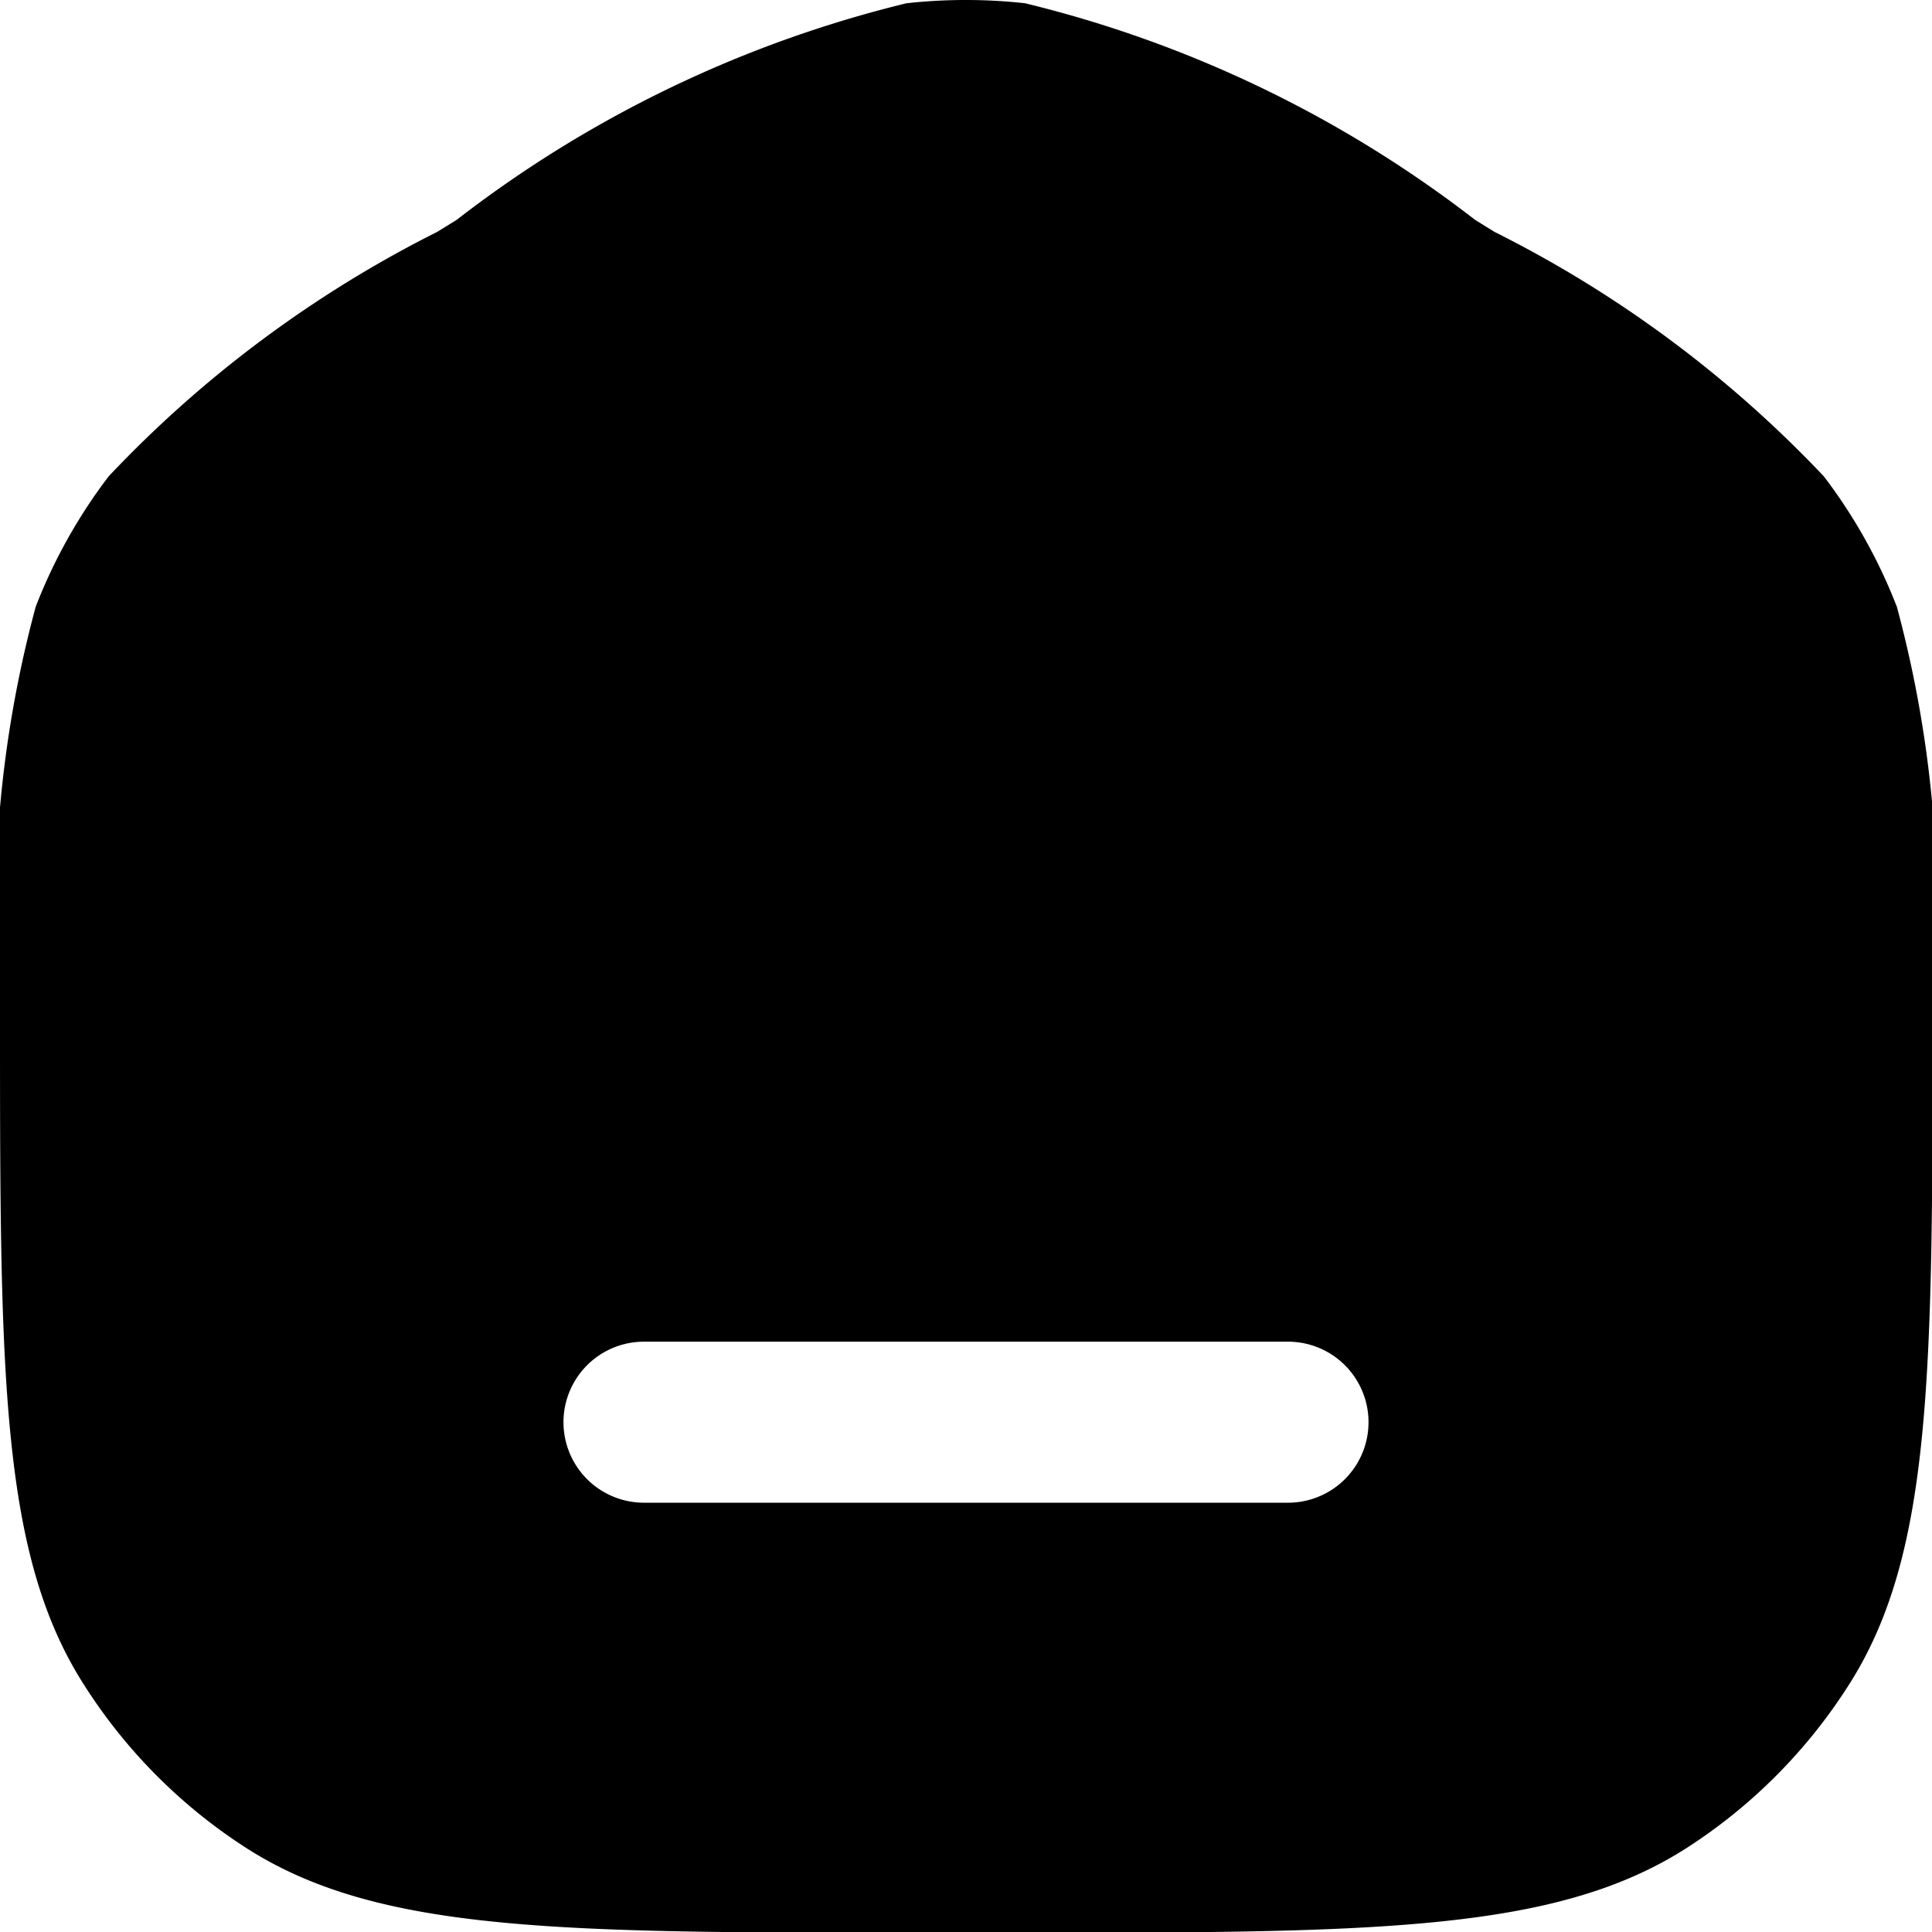
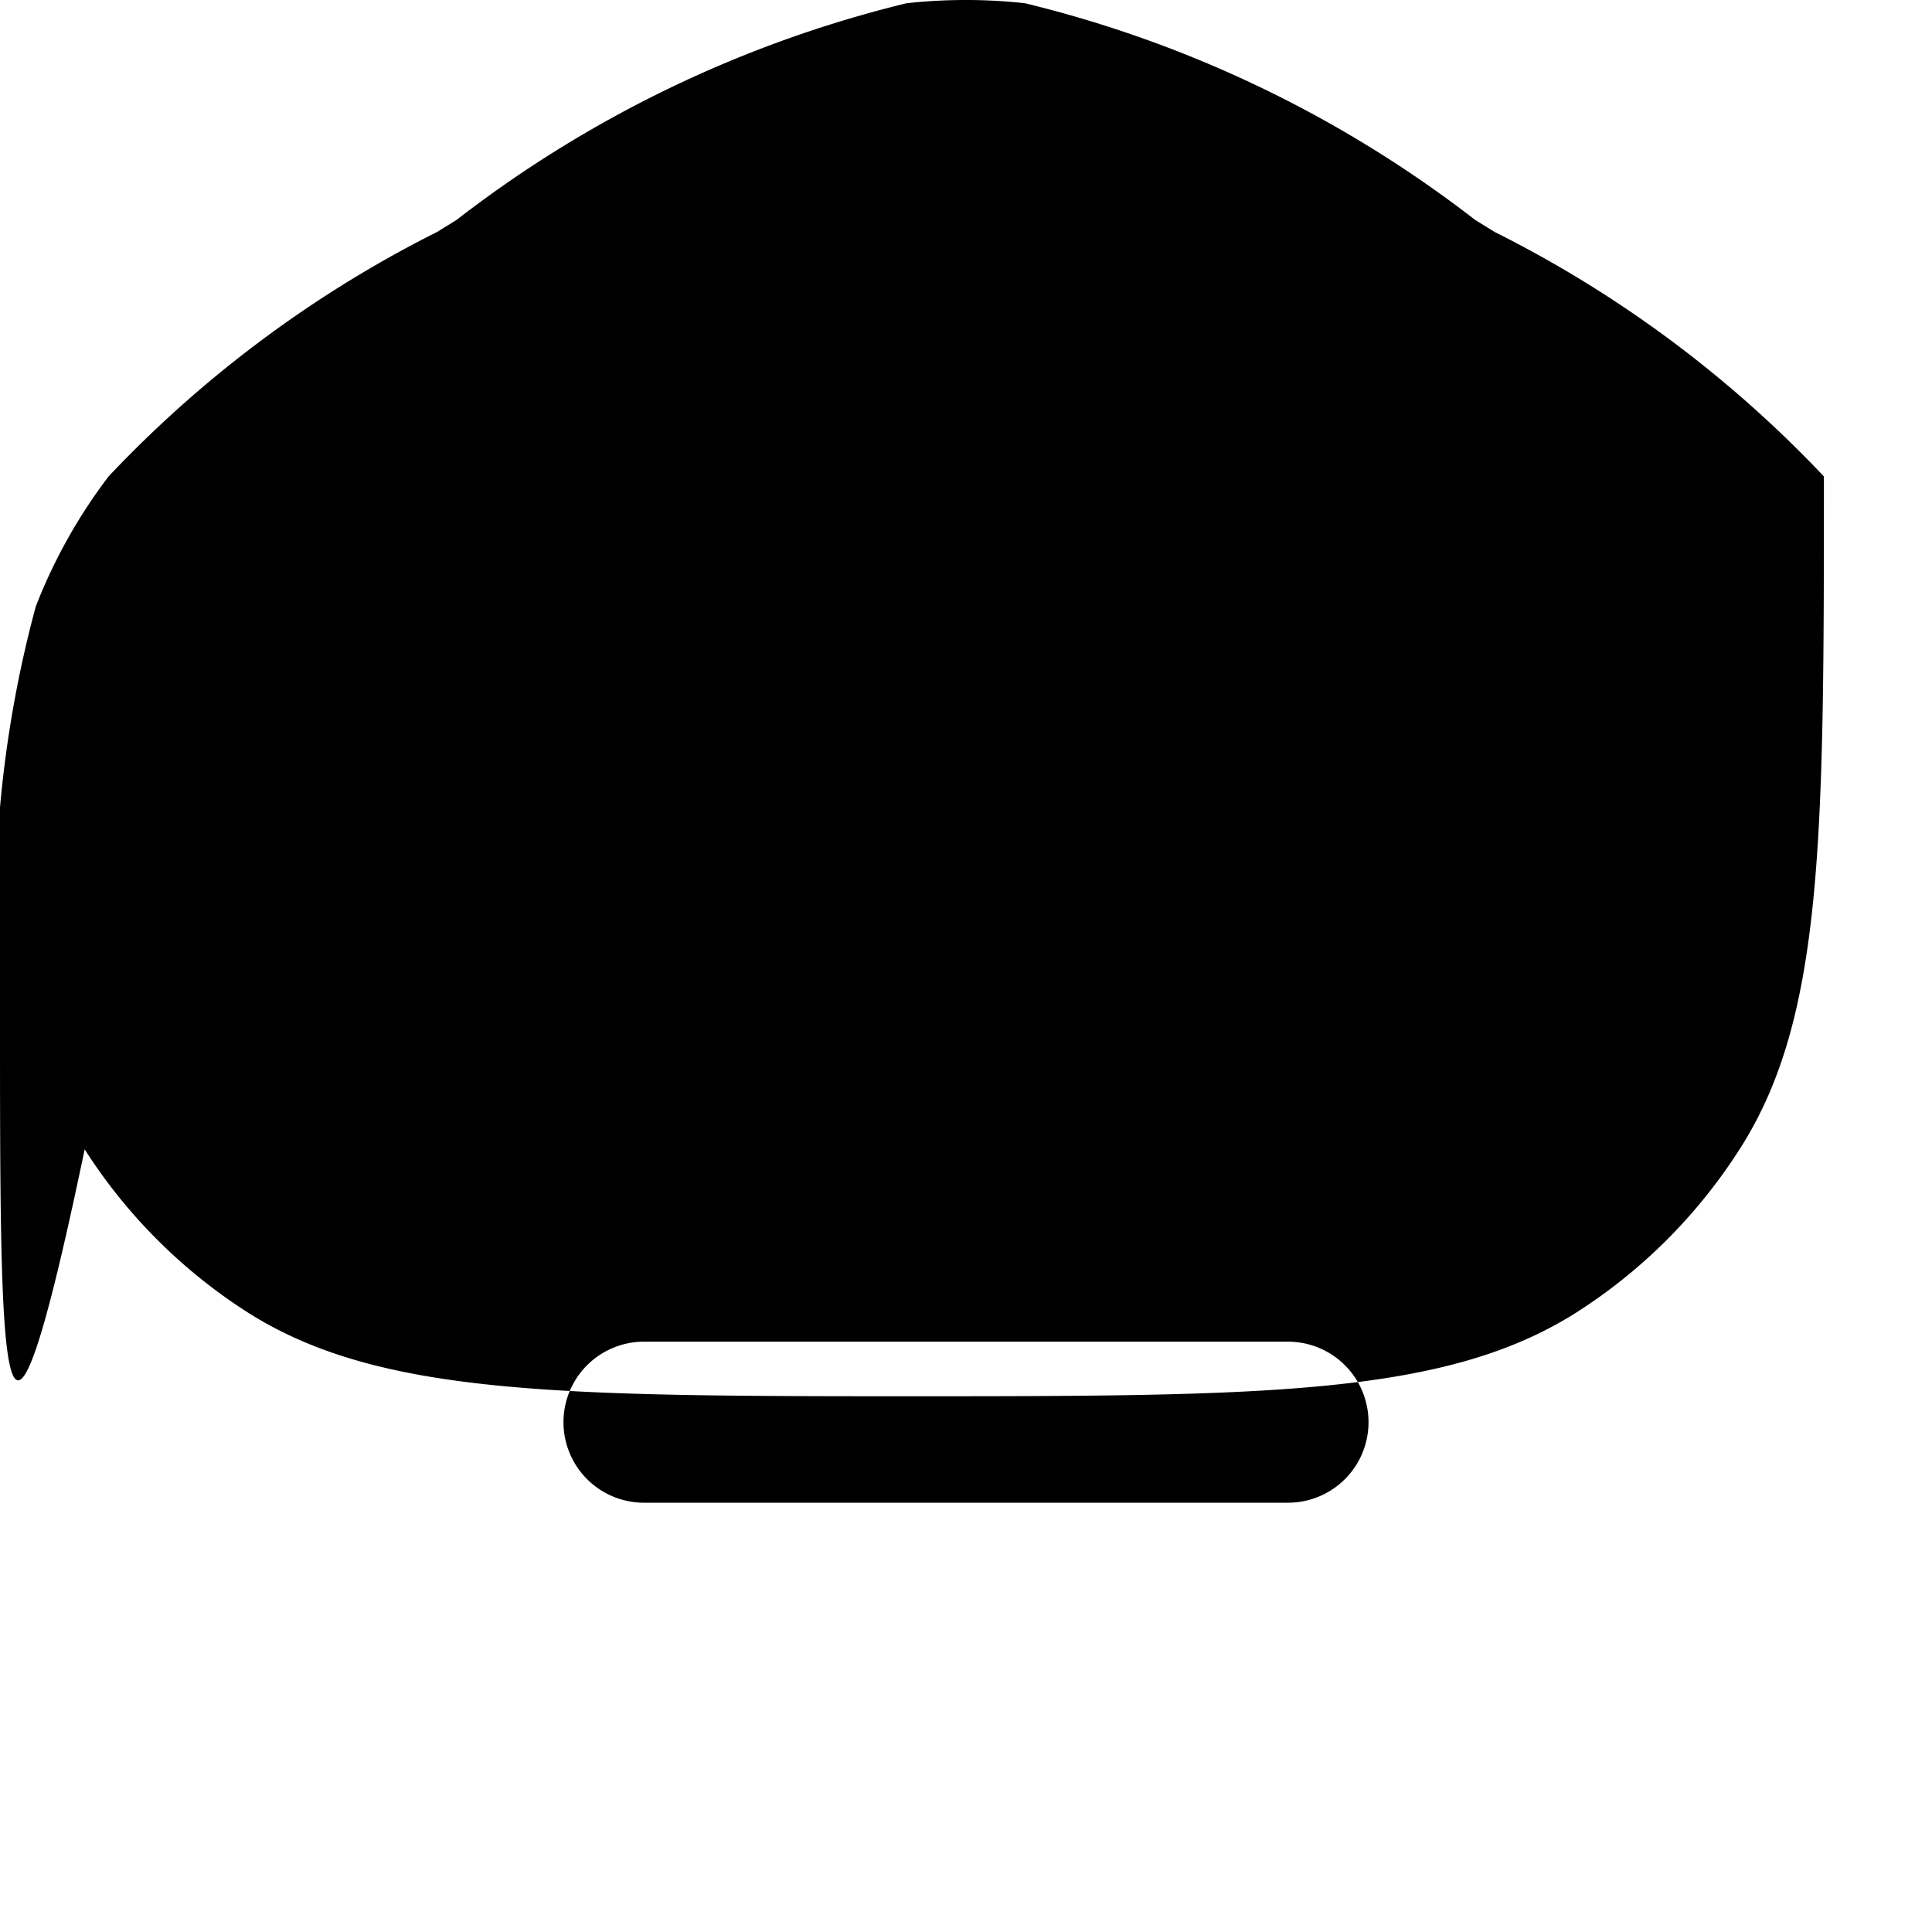
<svg xmlns="http://www.w3.org/2000/svg" width="13.029" height="13.029" viewBox="0 0 13.029 13.029">
-   <path className="icons-primary" d="M1,7.83a7.851,7.851,0,0,1,.241-2.739,3.59,3.59,0,0,1,.492-.879A7.944,7.944,0,0,1,3.948,2.564l.131-.081A8.073,8.073,0,0,1,7.113,1.022a3.642,3.642,0,0,1,.8,0,8.072,8.072,0,0,1,3.035,1.461l.131.081A7.944,7.944,0,0,1,13.3,4.213a3.59,3.59,0,0,1,.492.879,7.852,7.852,0,0,1,.241,2.739c0,2.435,0,3.653-.569,4.538a3.607,3.607,0,0,1-1.1,1.1c-.891.565-2.116.565-4.567.565H7.238c-2.451,0-3.676,0-4.567-.565a3.608,3.608,0,0,1-1.1-1.1C1,11.483,1,10.266,1,7.83Zm4.343,2.218a.543.543,0,1,0,0,1.086H9.686a.543.543,0,0,0,0-1.086Z" transform="translate(-1 -1)" fillRule="evenodd" />
+   <path className="icons-primary" d="M1,7.83a7.851,7.851,0,0,1,.241-2.739,3.59,3.59,0,0,1,.492-.879A7.944,7.944,0,0,1,3.948,2.564l.131-.081A8.073,8.073,0,0,1,7.113,1.022a3.642,3.642,0,0,1,.8,0,8.072,8.072,0,0,1,3.035,1.461l.131.081A7.944,7.944,0,0,1,13.3,4.213c0,2.435,0,3.653-.569,4.538a3.607,3.607,0,0,1-1.1,1.1c-.891.565-2.116.565-4.567.565H7.238c-2.451,0-3.676,0-4.567-.565a3.608,3.608,0,0,1-1.1-1.1C1,11.483,1,10.266,1,7.83Zm4.343,2.218a.543.543,0,1,0,0,1.086H9.686a.543.543,0,0,0,0-1.086Z" transform="translate(-1 -1)" fillRule="evenodd" />
</svg>